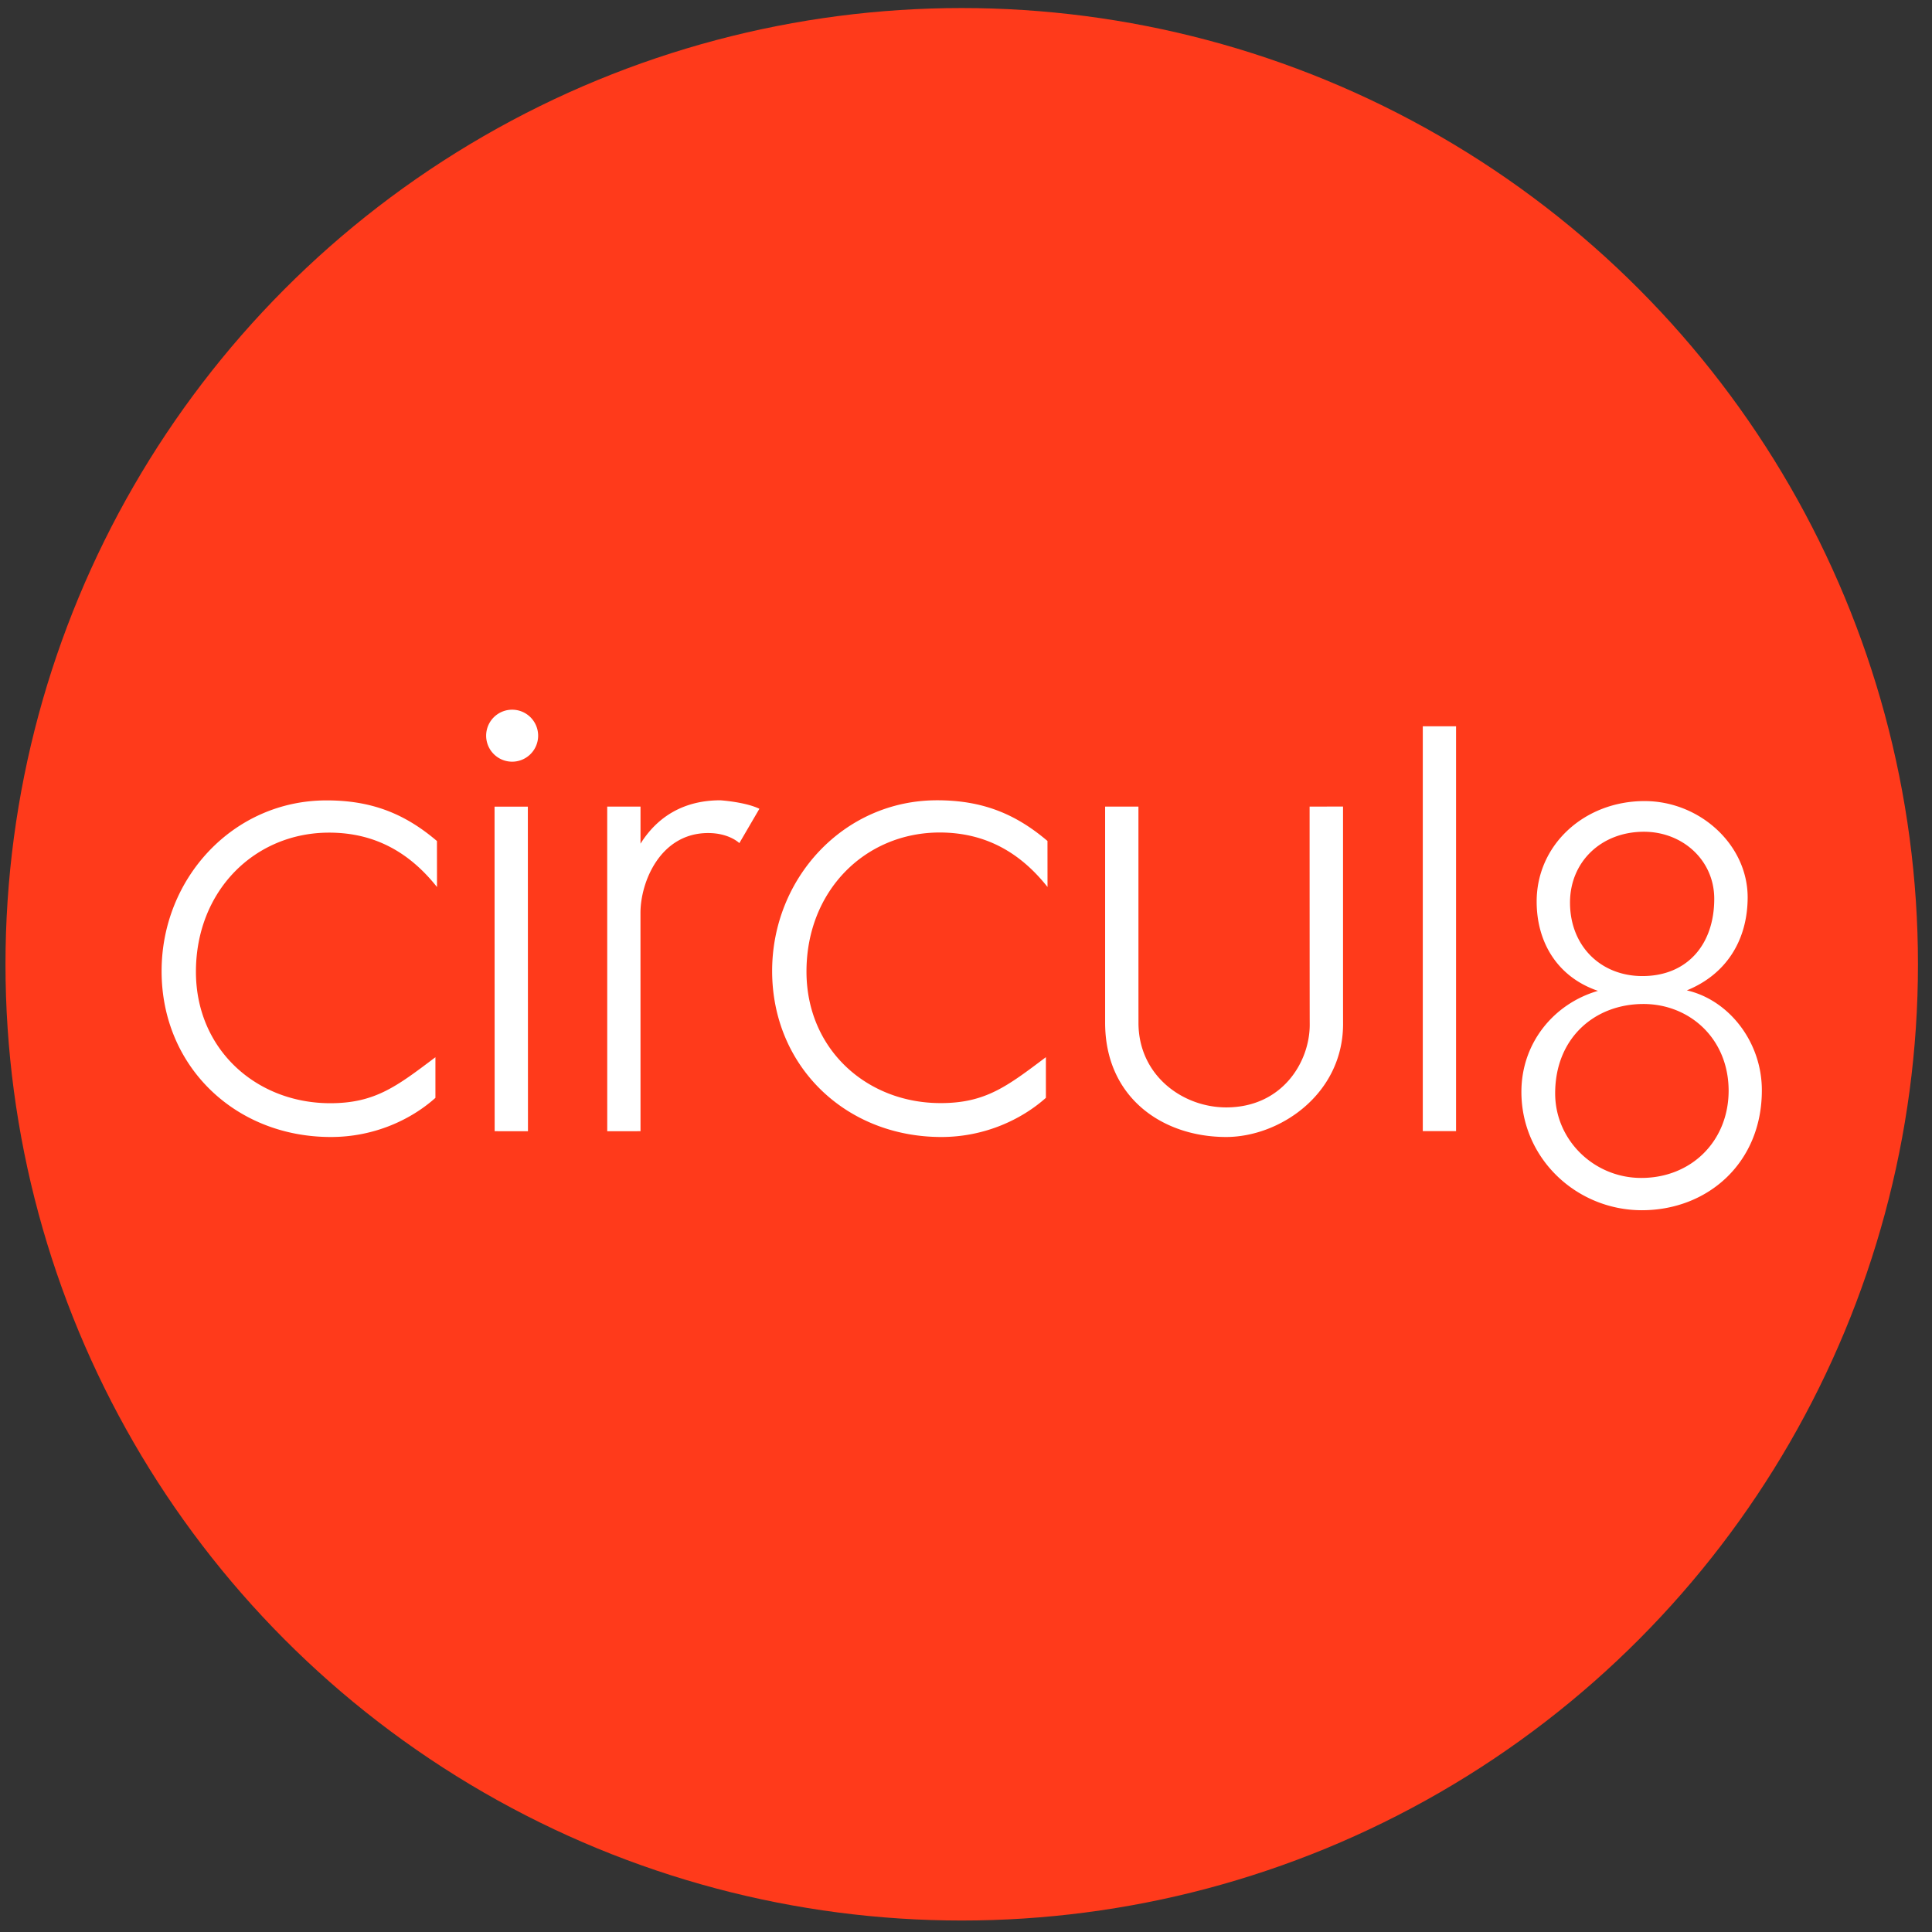
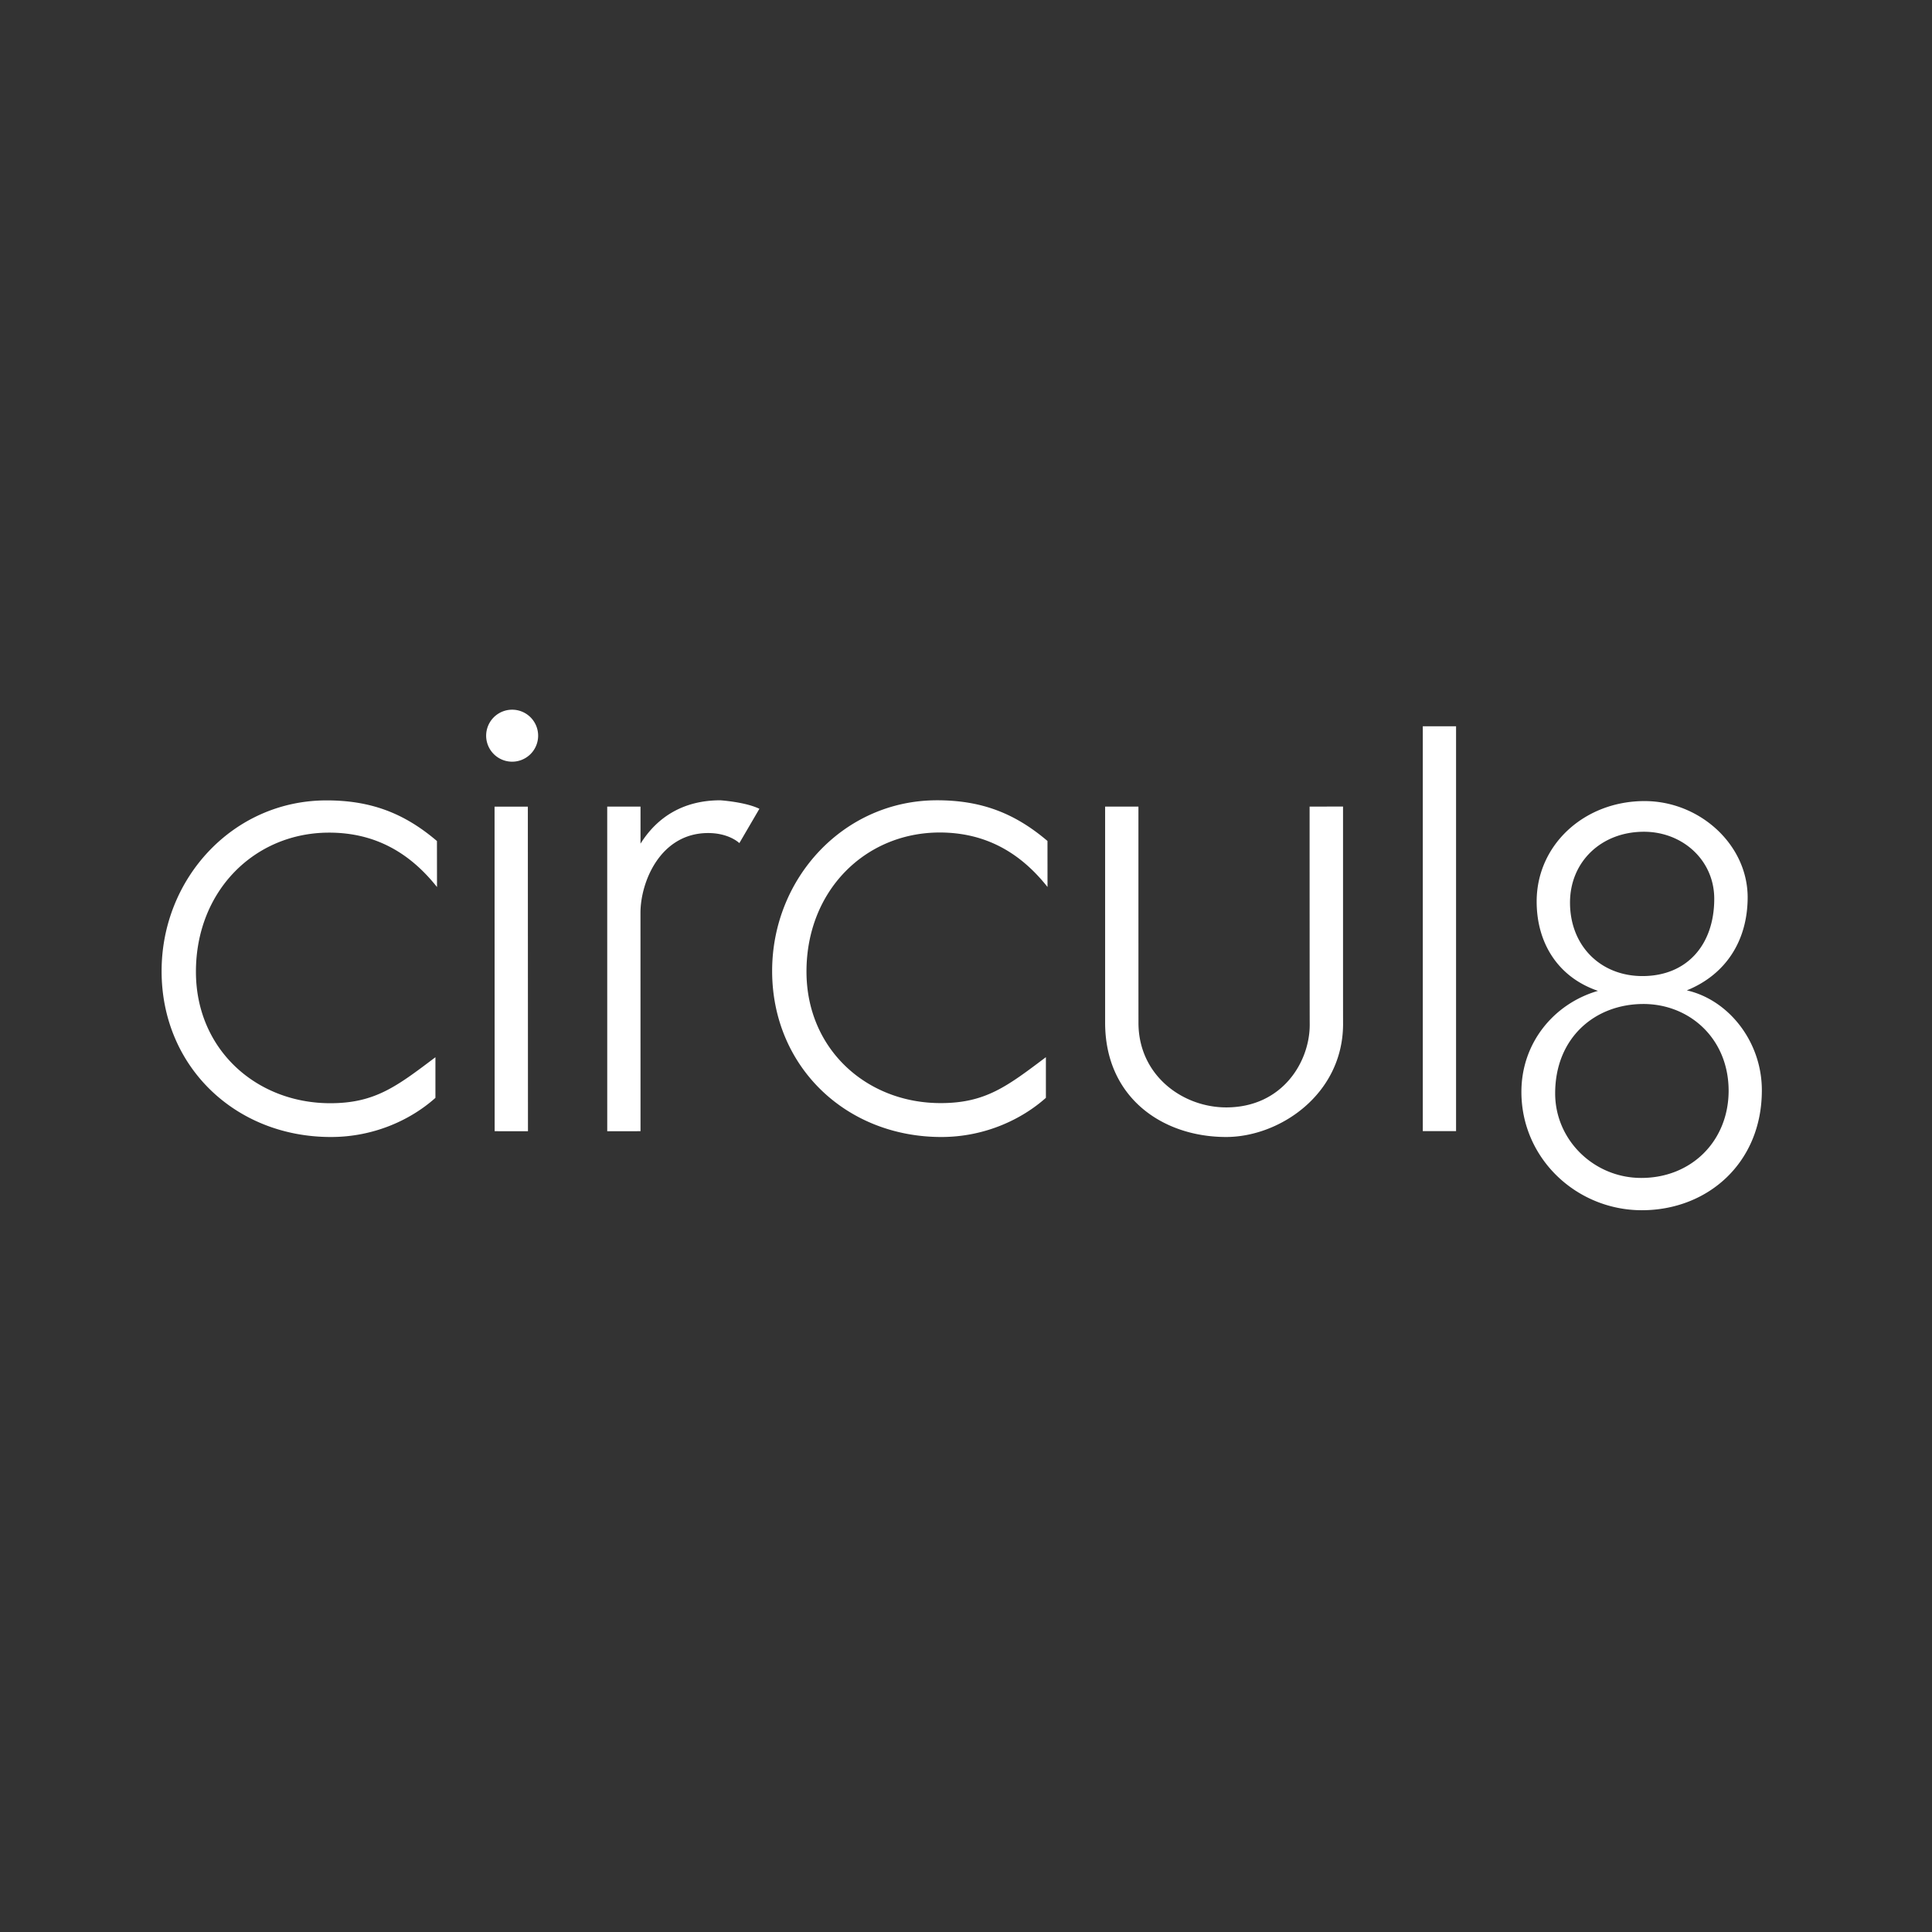
<svg xmlns="http://www.w3.org/2000/svg" width="99" height="99" fill="none">
  <rect width="100%" height="100%" fill="#333333" stroke="none" />
  <g clip-path="url('#clip0')">
-     <circle cx="49.281" cy="49.412" r="49" fill="#FF3A1B" />
    <g clip-path="url('#clip1')">
      <path fill-rule="evenodd" clip-rule="evenodd" d="M84.273 41.049c2.815 0 5.277 2.222 5.281 4.932-.004 2.22-1.115 3.953-3.117 4.768 2.139.486 3.844 2.623 3.844 5.116.005 3.71-2.76 6.147-6.146 6.15-3.357-.003-6.175-2.656-6.175-6.065 0-2.521 1.675-4.526 3.924-5.176-2.061-.702-3.142-2.465-3.142-4.577 0-2.926 2.464-5.15 5.531-5.148zm-.058 10.398c-2.495 0-4.524 1.736-4.525 4.58.001 2.411 2.01 4.339 4.416 4.333 2.573 0 4.47-1.898 4.473-4.469-.005-2.68-2.007-4.442-4.364-4.444zM16.728 41.014c2.303-.002 4.012.675 5.662 2.082l.003 2.358c-1.355-1.707-3.115-2.788-5.529-2.788-3.818.001-6.822 2.981-6.824 7.125-.002 3.98 3.09 6.74 6.882 6.74 2.3 0 3.412-.867 5.39-2.356v2.082c-1.245 1.115-3.14 2.009-5.362 2.005-4.904 0-8.671-3.626-8.669-8.499-.002-4.766 3.681-8.749 8.447-8.749zm31.285-.006c2.303 0 4.007.678 5.662 2.085l.002 2.358c-1.355-1.71-3.116-2.79-5.527-2.792-3.819.005-6.824 2.982-6.824 7.126 0 3.98 3.088 6.746 6.88 6.74 2.3 0 3.412-.867 5.388-2.353v2.083c-1.244 1.11-3.14 2.007-5.356 2.007-4.91 0-8.672-3.629-8.672-8.507 0-4.764 3.68-8.747 8.447-8.747zm20.807.321v8.049c0 1.067 0 2.138.002 3.136-.031 3.576-3.255 5.746-5.99 5.748-3.279 0-6.203-2.035-6.203-5.856V41.333h1.707s0 9.906.002 11.013v.066c0 2.682 2.246 4.331 4.495 4.334 2.902-.003 4.28-2.358 4.28-4.229-.004-.525-.005-5.658-.006-8.785v-2.4l1.713-.003zm-41.772.006.006 16.632-1.707-.002-.005-16.63h1.706zm9.862-.326s1.277.082 2.003.435l-1.027 1.759s-.515-.516-1.6-.516c-2.464.003-3.467 2.523-3.467 4.09l.002 10.192v.996l-1.705.002-.001-16.634h1.706v1.899c.865-1.383 2.218-2.223 4.089-2.223zm37.702-3.794V57.96l-1.705.002V37.215h1.705zm9.627 5.406c-2.192 0-3.789 1.544-3.788 3.63 0 2.221 1.57 3.765 3.711 3.765 2.3 0 3.68-1.625 3.68-3.958.001-1.977-1.62-3.437-3.603-3.437zm-58.032-6.254a1.332 1.332 0 1 1 0 2.663 1.332 1.332 0 0 1 0-2.663z" fill="#fff" />
    </g>
  </g>
  <defs>
    <clipPath id="clip0">
      <path d="M.281.412h98v98h-98v-98z" fill="#fff" />
    </clipPath>
    <clipPath id="clip1">
      <path d="M8.281 35.9h82v27.024h-82V35.9z" fill="#fff" />
    </clipPath>
  </defs>
</svg>